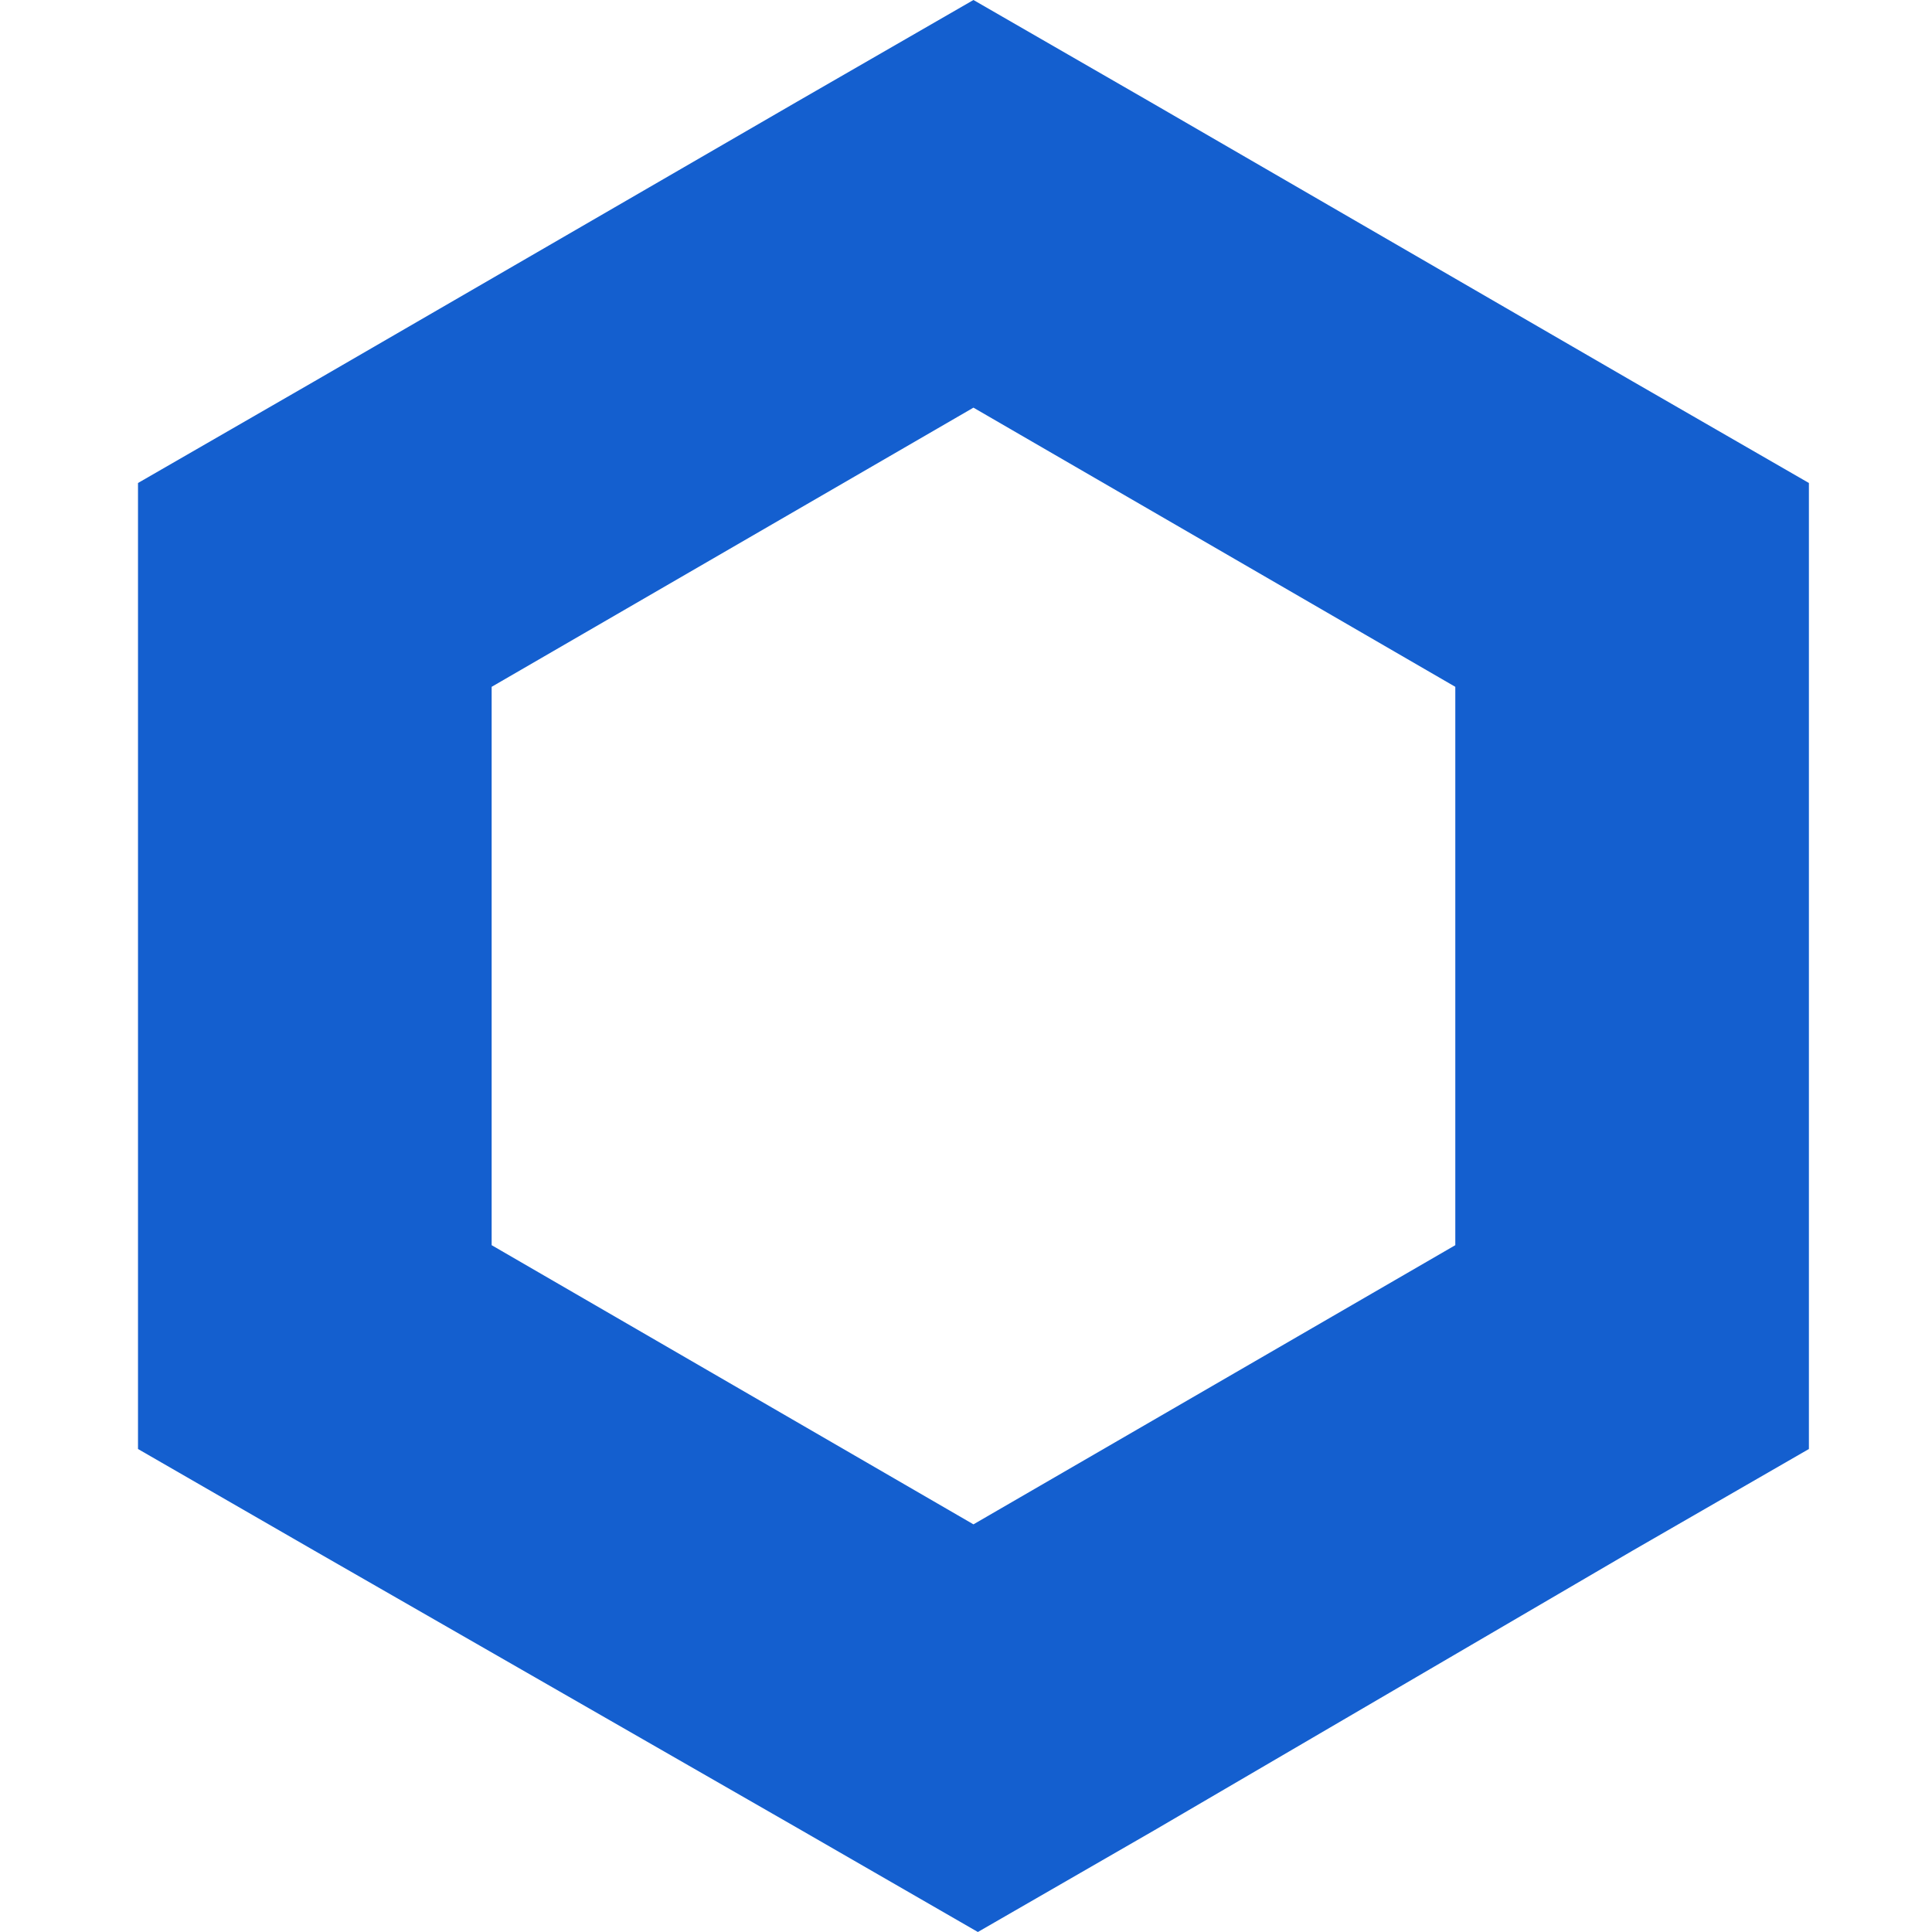
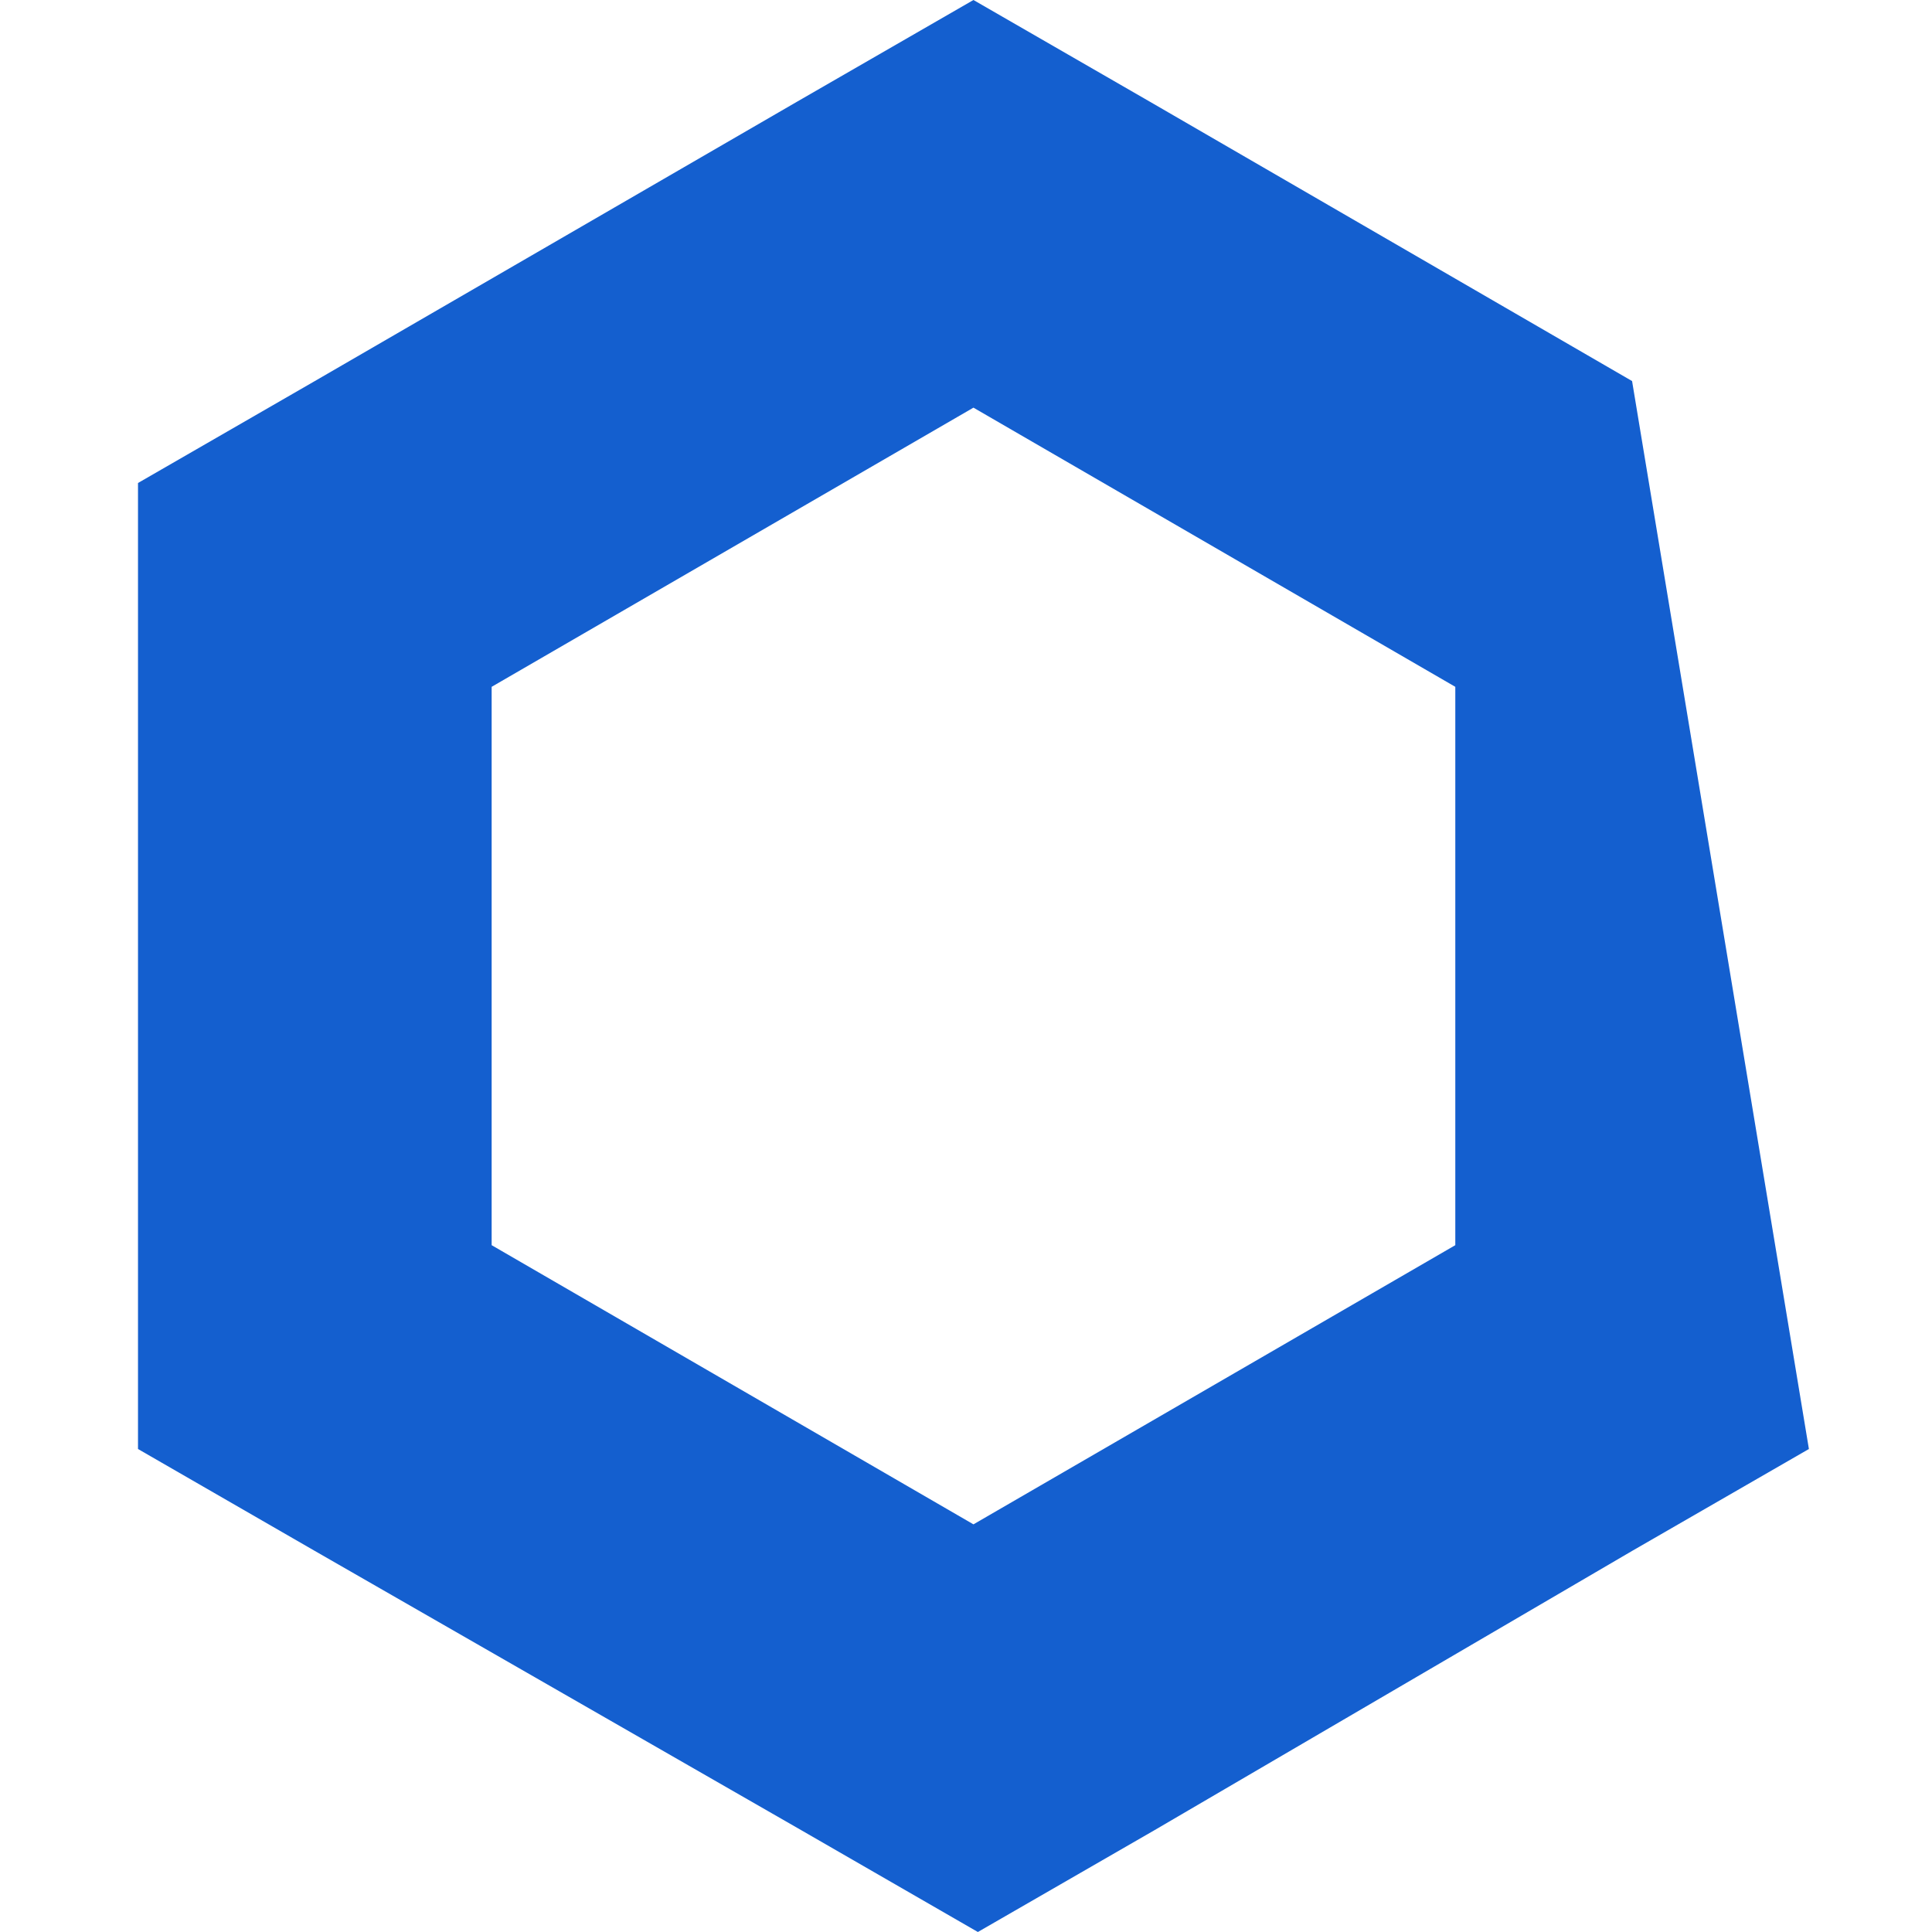
<svg xmlns="http://www.w3.org/2000/svg" width="42" height="42" viewBox="0 0 42 42" fill="none">
-   <path d="M21.162 0L17.318 2.216L6.844 8.284L3 10.5V31.5L6.844 33.716L17.414 39.784L21.258 42L25.102 39.784L35.48 33.716L39.324 31.5V10.5L35.48 8.284L25.006 2.216L21.162 0ZM10.688 27.069V14.931L21.162 8.862L31.637 14.931V27.069L21.162 33.138L10.688 27.069Z" fill="#145FCF" />
+   <path d="M21.162 0L17.318 2.216L6.844 8.284L3 10.5V31.5L6.844 33.716L17.414 39.784L21.258 42L25.102 39.784L35.48 33.716L39.324 31.5L35.48 8.284L25.006 2.216L21.162 0ZM10.688 27.069V14.931L21.162 8.862L31.637 14.931V27.069L21.162 33.138L10.688 27.069Z" fill="#145FCF" />
</svg>